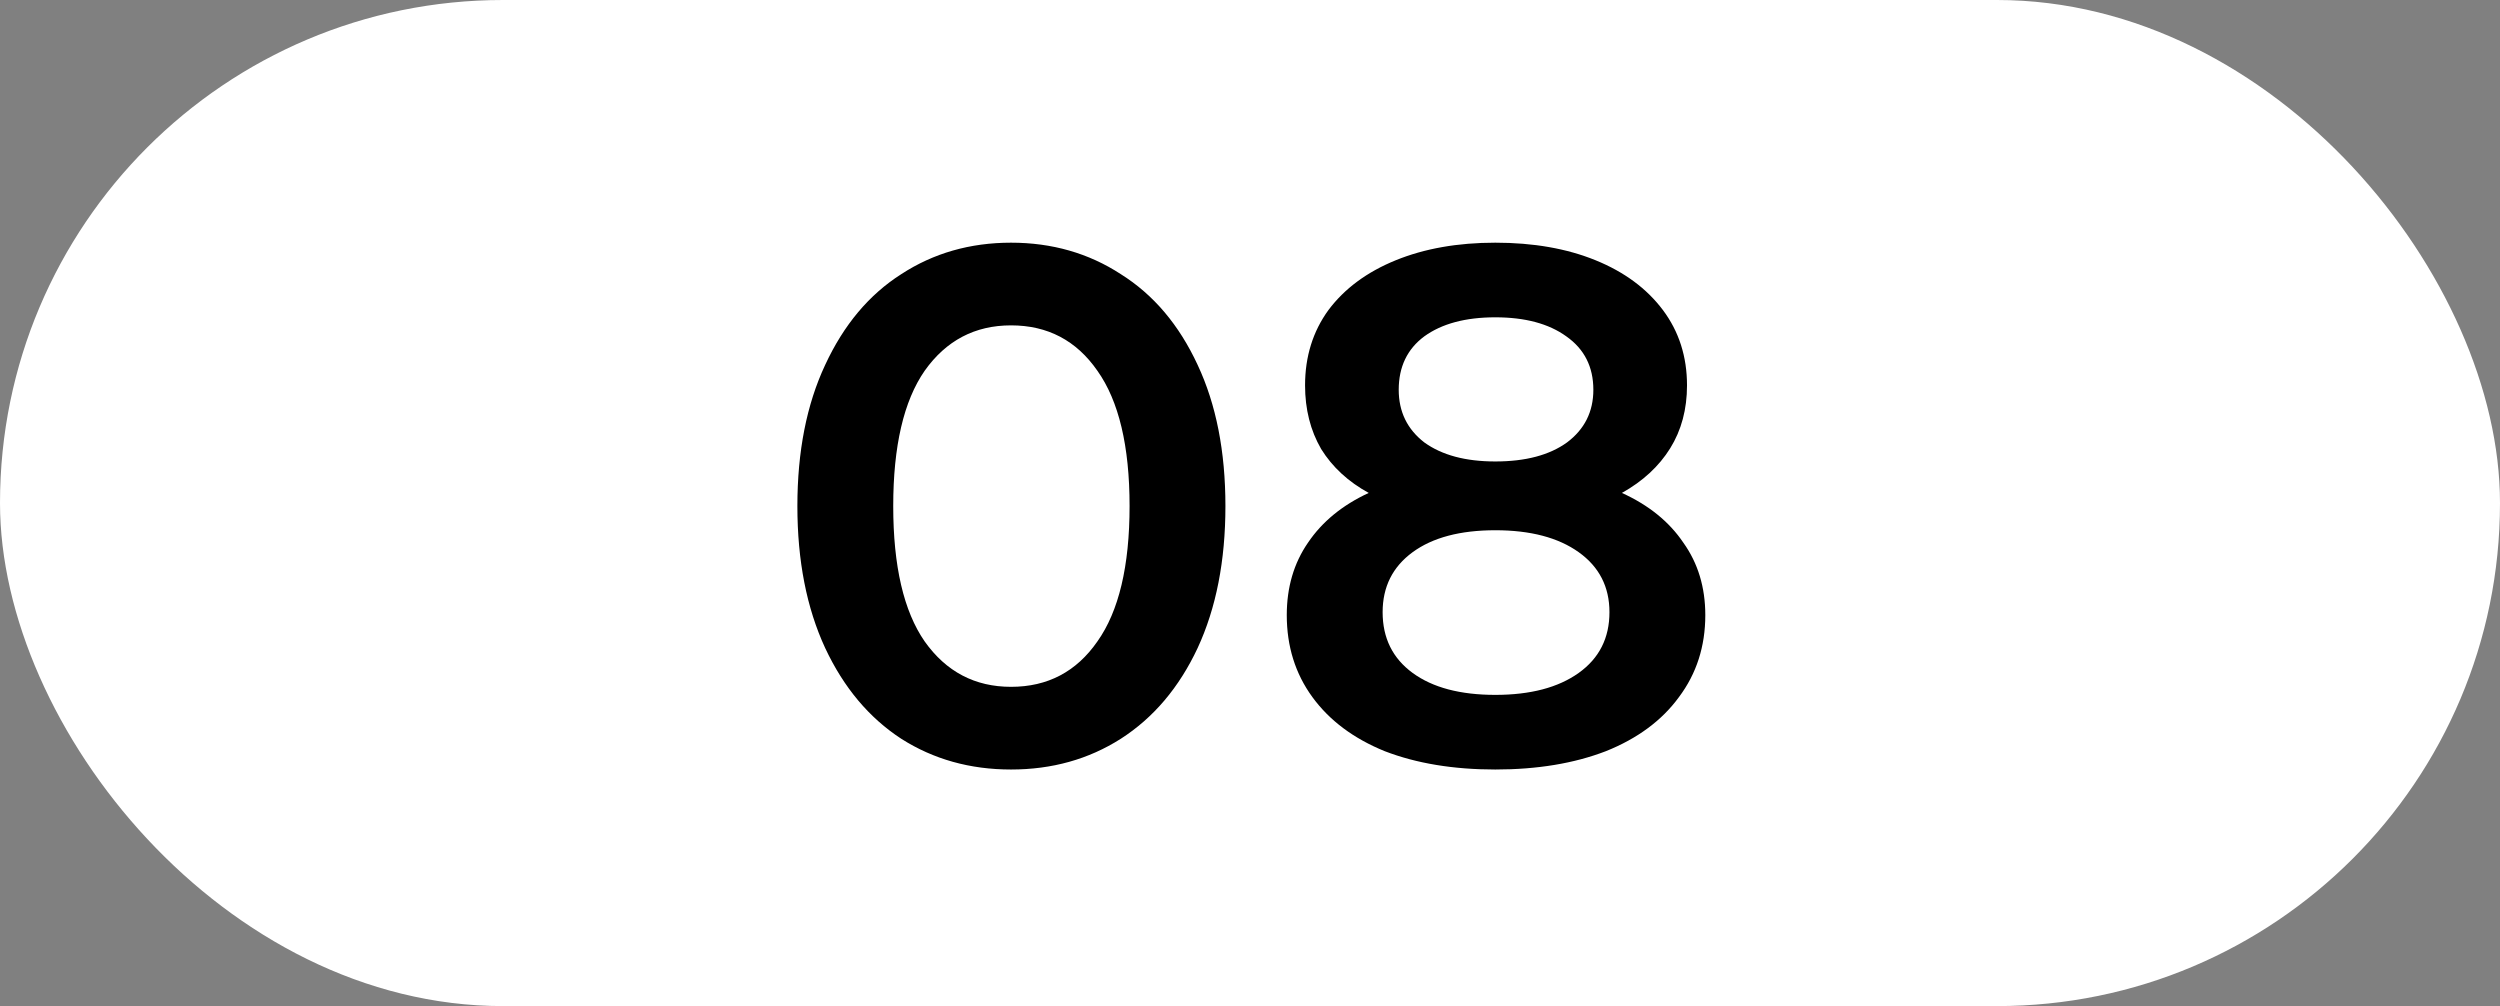
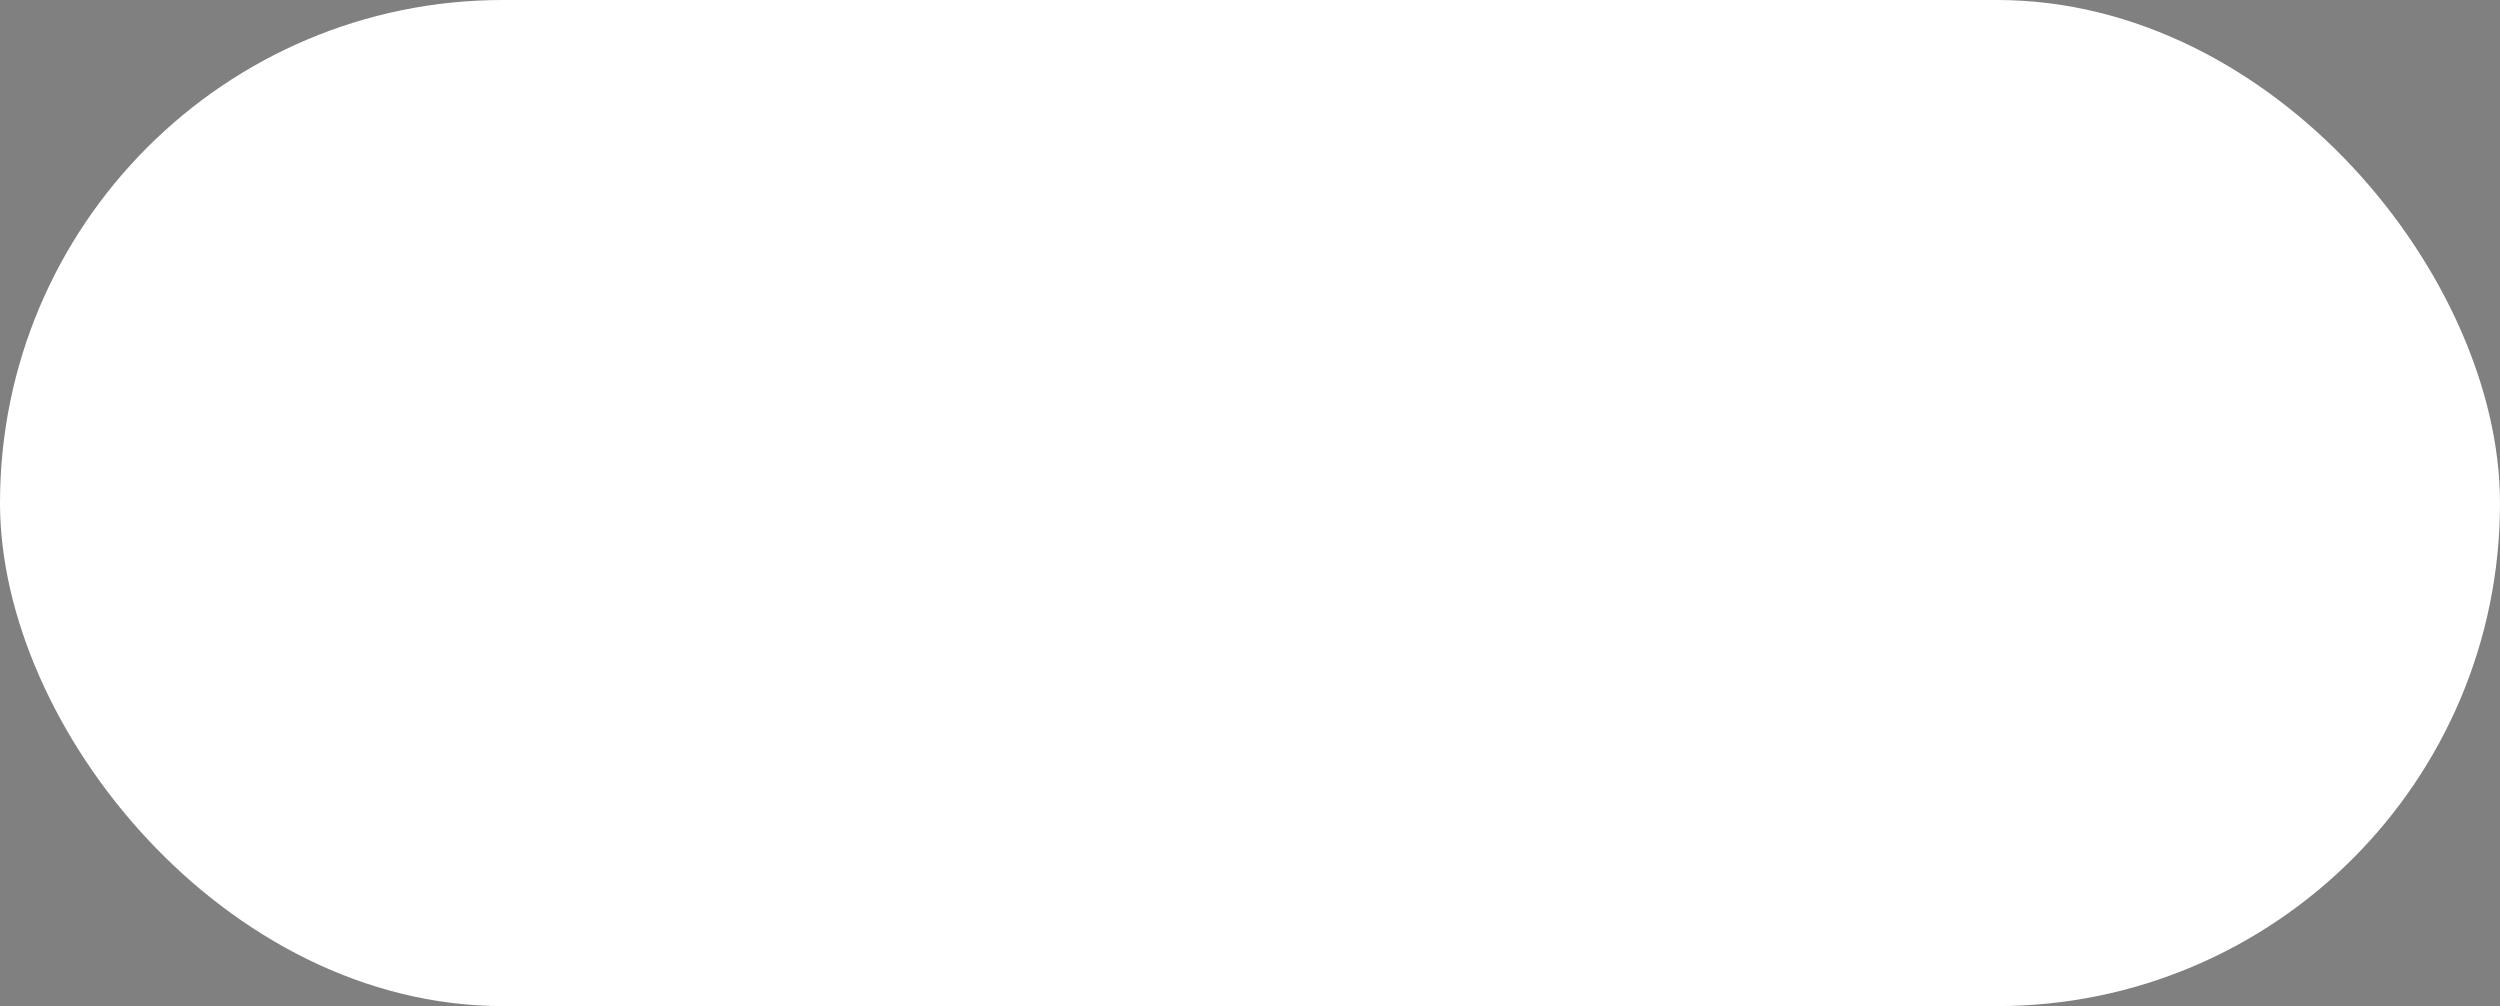
<svg xmlns="http://www.w3.org/2000/svg" width="82" height="33" viewBox="0 0 82 33" fill="none">
  <rect x="0" y="0" width="82" height="33" fill="#808080" stroke="none" />
  <rect width="82" height="33" rx="16.5" fill="white" />
-   <path d="M33.162 25.24C31.818 25.24 30.618 24.904 29.562 24.232C28.506 23.544 27.674 22.552 27.066 21.256C26.458 19.944 26.154 18.392 26.154 16.6C26.154 14.808 26.458 13.264 27.066 11.968C27.674 10.656 28.506 9.664 29.562 8.992C30.618 8.304 31.818 7.96 33.162 7.96C34.506 7.96 35.706 8.304 36.762 8.992C37.834 9.664 38.674 10.656 39.282 11.968C39.89 13.264 40.194 14.808 40.194 16.6C40.194 18.392 39.89 19.944 39.282 21.256C38.674 22.552 37.834 23.544 36.762 24.232C35.706 24.904 34.506 25.24 33.162 25.24ZM33.162 22.528C34.362 22.528 35.306 22.032 35.994 21.04C36.698 20.048 37.05 18.568 37.05 16.6C37.05 14.632 36.698 13.152 35.994 12.16C35.306 11.168 34.362 10.672 33.162 10.672C31.978 10.672 31.034 11.168 30.33 12.16C29.642 13.152 29.298 14.632 29.298 16.6C29.298 18.568 29.642 20.048 30.33 21.04C31.034 22.032 31.978 22.528 33.162 22.528ZM53.198 16.168C54.078 16.568 54.75 17.112 55.214 17.8C55.694 18.472 55.934 19.264 55.934 20.176C55.934 21.2 55.646 22.096 55.07 22.864C54.51 23.632 53.71 24.224 52.67 24.64C51.63 25.04 50.422 25.24 49.046 25.24C47.67 25.24 46.462 25.04 45.422 24.64C44.398 24.224 43.606 23.632 43.046 22.864C42.486 22.096 42.206 21.2 42.206 20.176C42.206 19.264 42.438 18.472 42.902 17.8C43.366 17.112 44.03 16.568 44.894 16.168C44.222 15.8 43.702 15.32 43.334 14.728C42.982 14.12 42.806 13.424 42.806 12.64C42.806 11.696 43.062 10.872 43.574 10.168C44.102 9.464 44.838 8.92 45.782 8.536C46.726 8.152 47.814 7.96 49.046 7.96C50.294 7.96 51.39 8.152 52.334 8.536C53.278 8.92 54.014 9.464 54.542 10.168C55.07 10.872 55.334 11.696 55.334 12.64C55.334 13.424 55.15 14.112 54.782 14.704C54.414 15.296 53.886 15.784 53.198 16.168ZM49.046 10.408C48.07 10.408 47.294 10.616 46.718 11.032C46.158 11.448 45.878 12.032 45.878 12.784C45.878 13.504 46.158 14.08 46.718 14.512C47.294 14.928 48.07 15.136 49.046 15.136C50.038 15.136 50.822 14.928 51.398 14.512C51.974 14.08 52.262 13.504 52.262 12.784C52.262 12.032 51.966 11.448 51.374 11.032C50.798 10.616 50.022 10.408 49.046 10.408ZM49.046 22.792C50.198 22.792 51.11 22.552 51.782 22.072C52.454 21.592 52.79 20.928 52.79 20.08C52.79 19.248 52.454 18.592 51.782 18.112C51.11 17.632 50.198 17.392 49.046 17.392C47.894 17.392 46.99 17.632 46.334 18.112C45.678 18.592 45.35 19.248 45.35 20.08C45.35 20.928 45.678 21.592 46.334 22.072C46.99 22.552 47.894 22.792 49.046 22.792Z" fill="black" />
</svg>